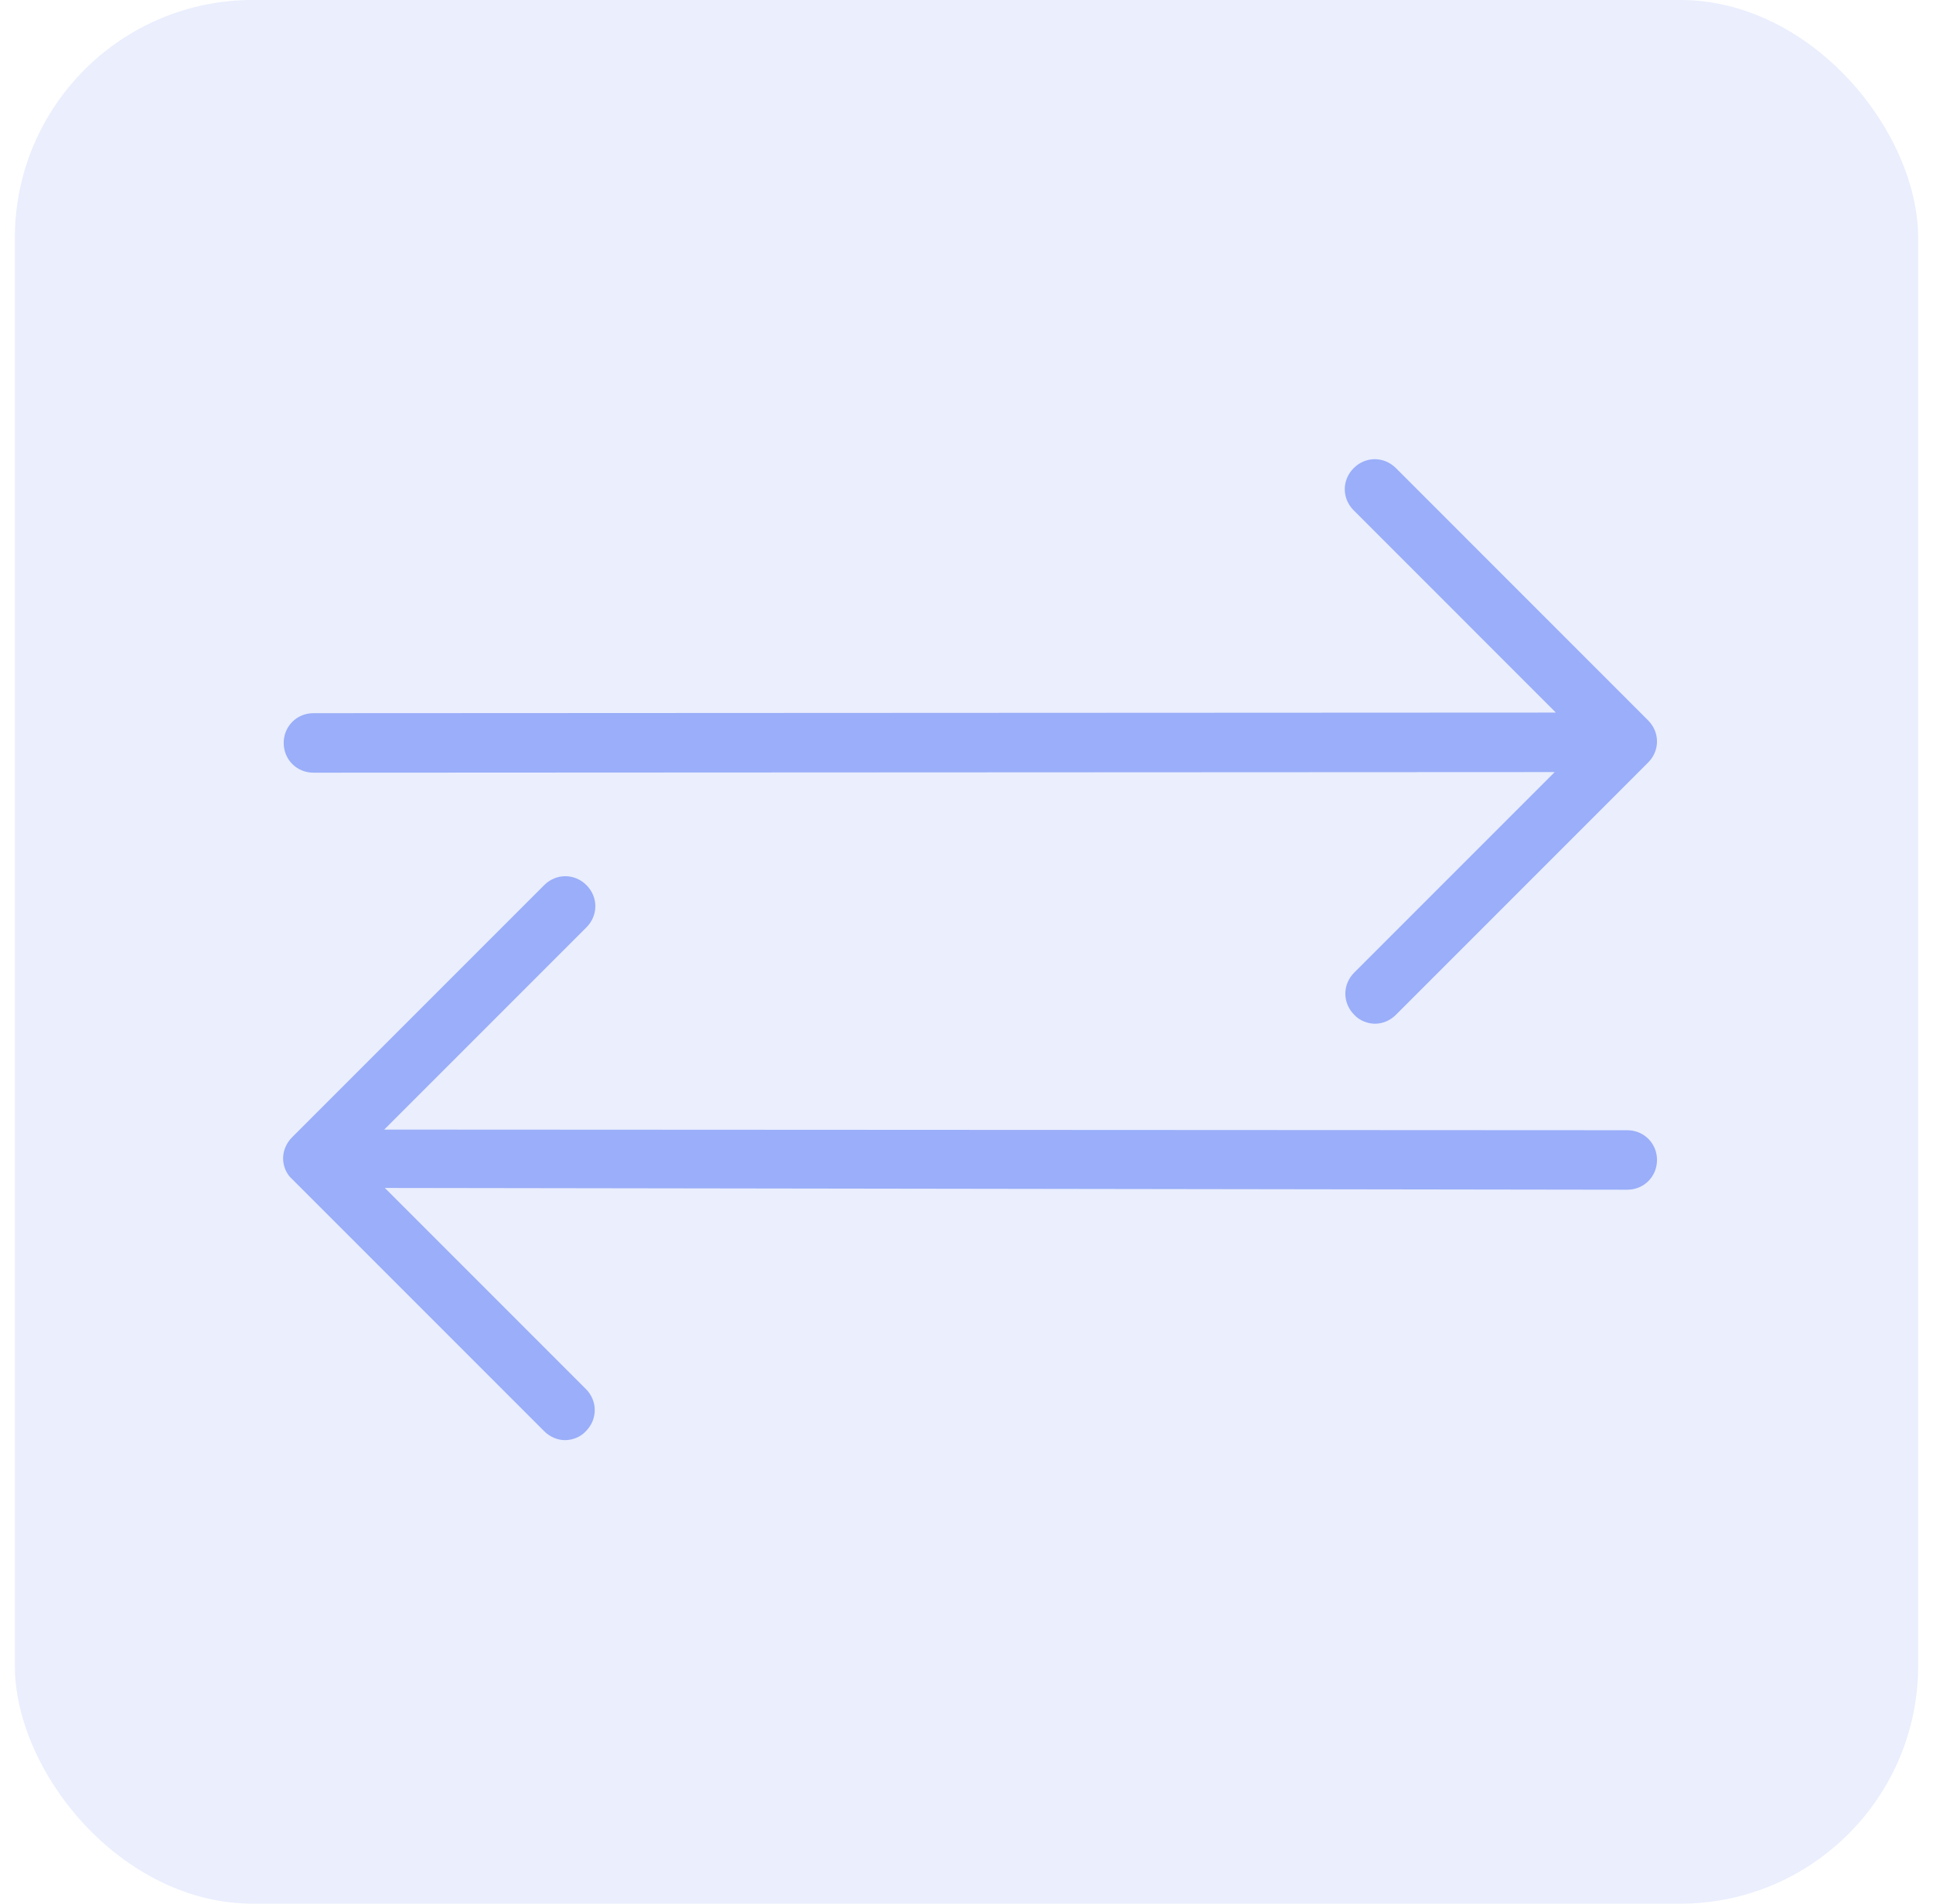
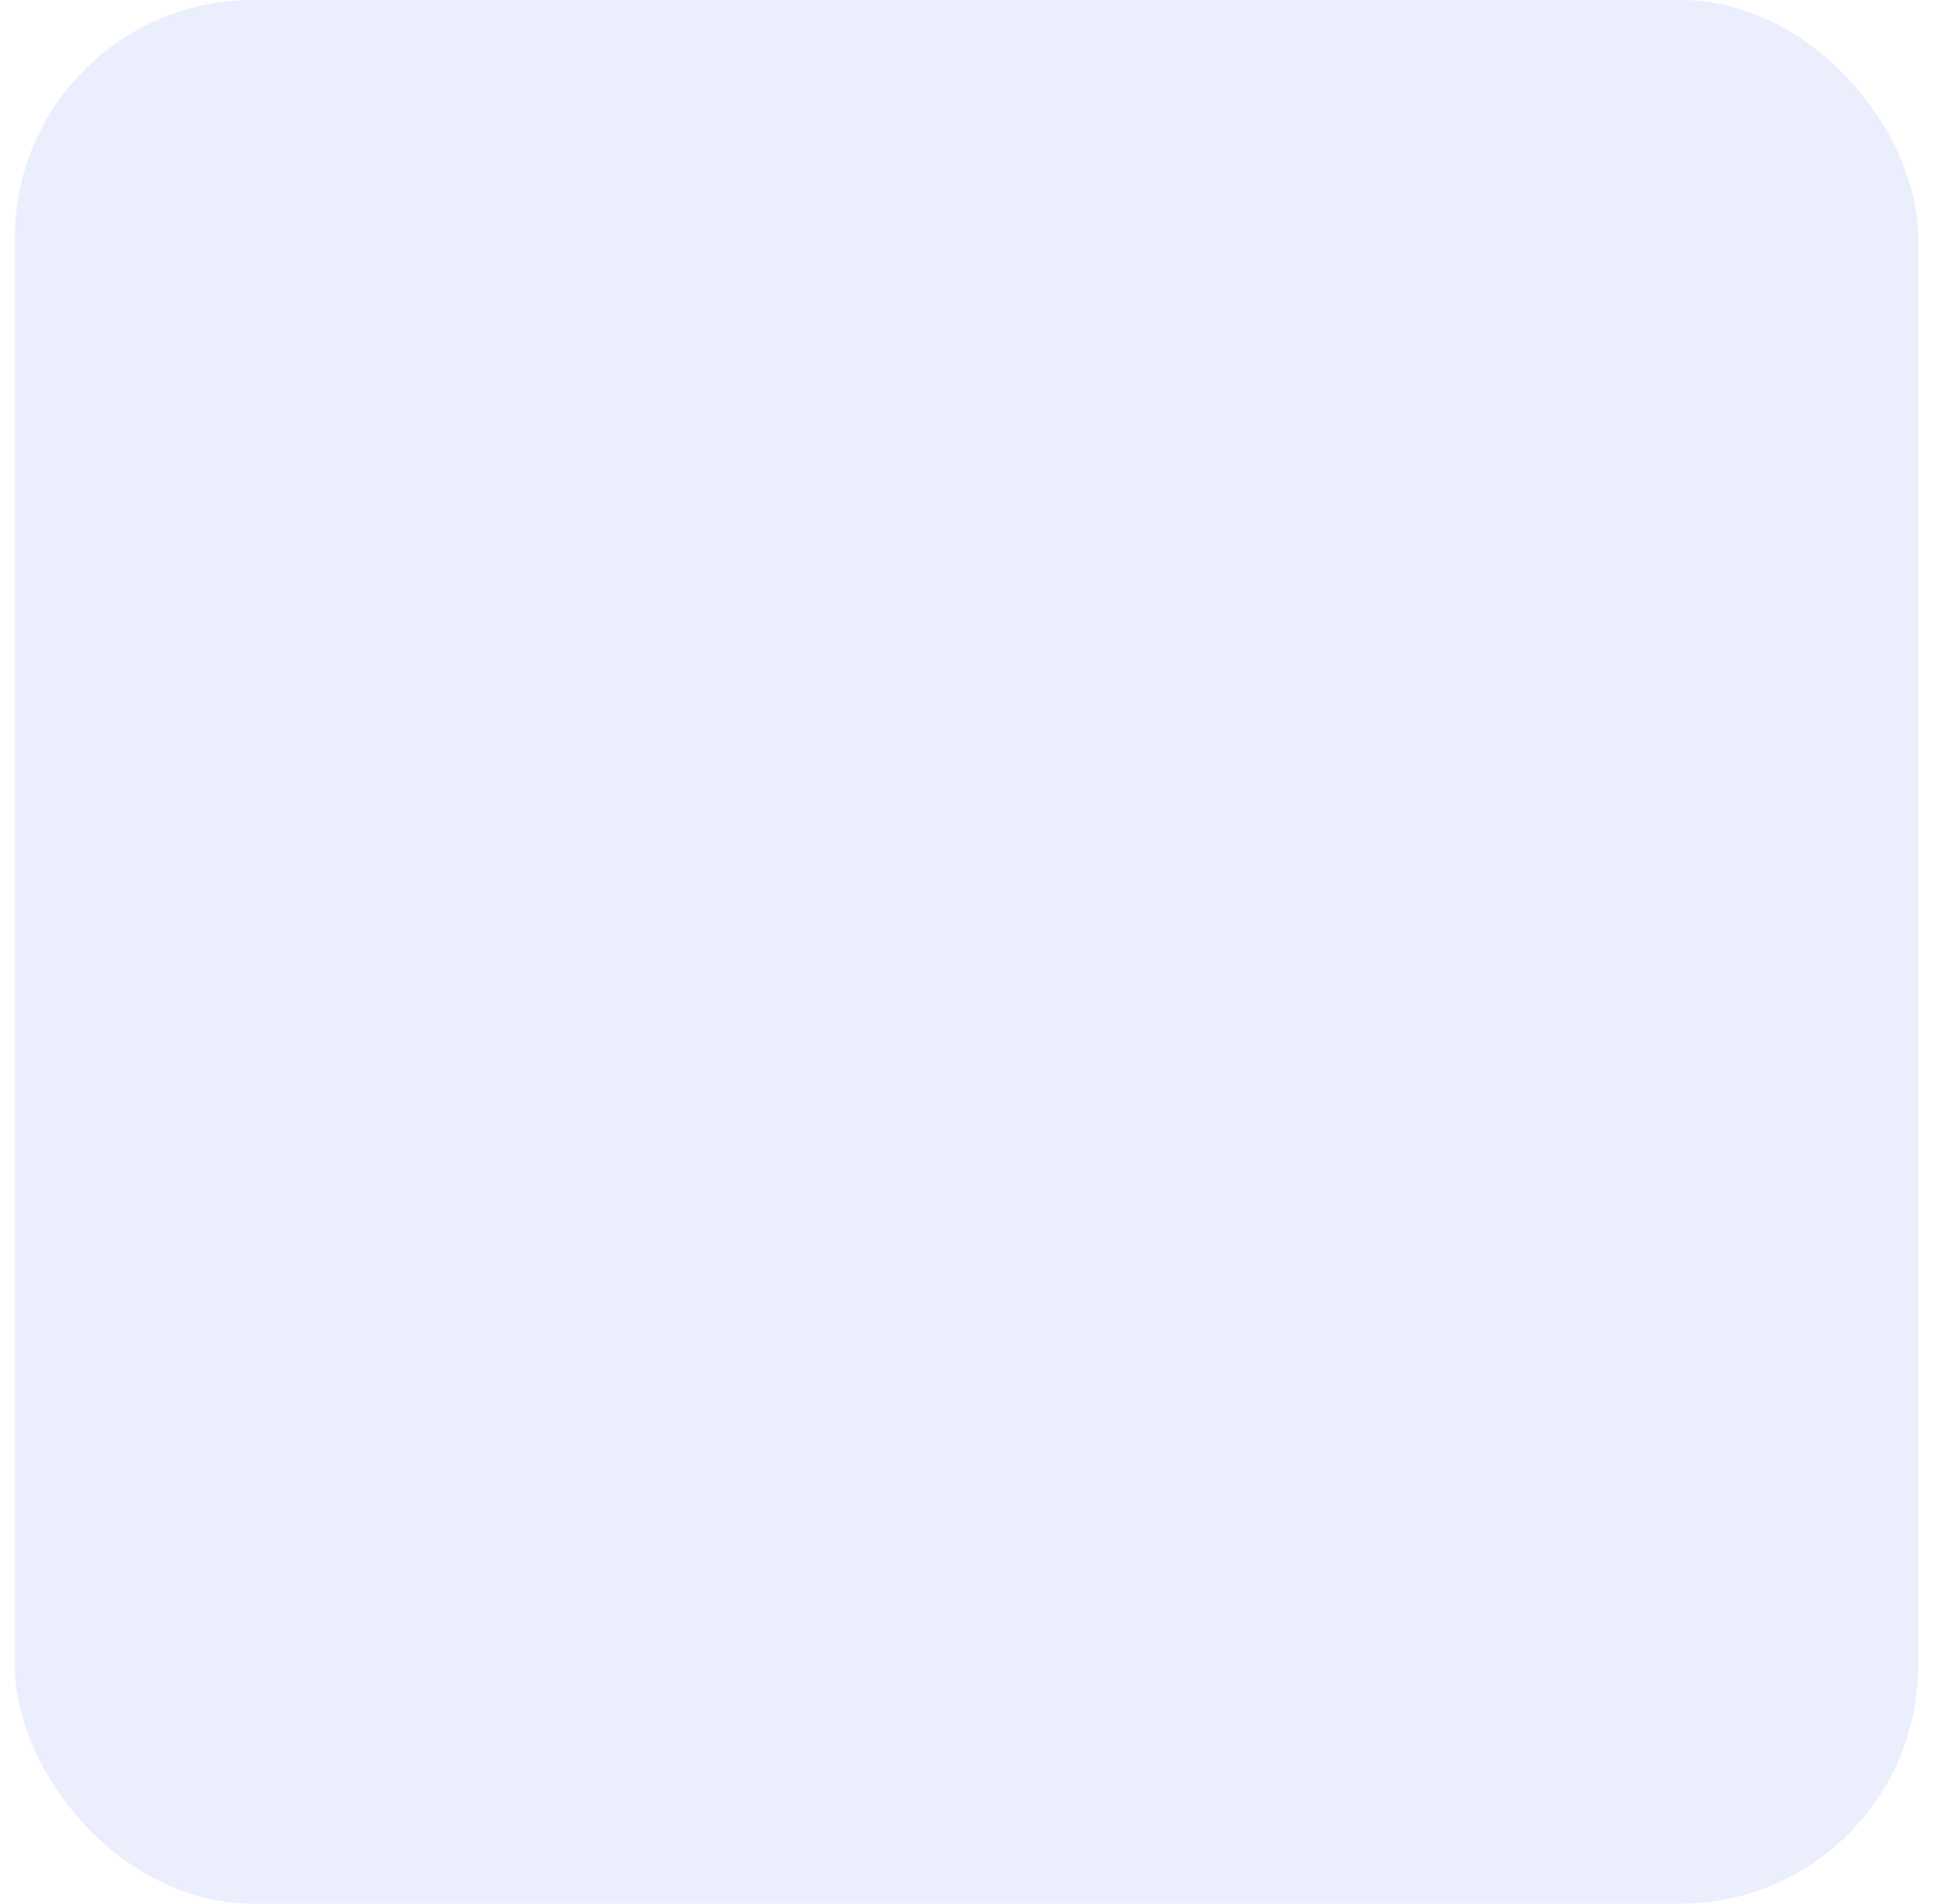
<svg xmlns="http://www.w3.org/2000/svg" width="65" height="64" viewBox="0 0 65 64" fill="none">
  <rect x="0.5" width="64" height="64" rx="8" fill="#9AAEF9" fill-opacity="0.2" />
-   <path d="M9.54 24.977C9.54 24.418 9.98 23.977 10.54 23.977L52.319 23.957L45.52 17.157C45.12 16.758 45.12 16.137 45.52 15.738C45.919 15.338 46.539 15.338 46.94 15.738L55.419 24.218C55.819 24.617 55.819 25.238 55.419 25.637L46.94 34.117C46.739 34.318 46.48 34.417 46.239 34.417C45.999 34.417 45.719 34.318 45.539 34.117C45.139 33.718 45.139 33.097 45.539 32.697L52.279 25.957L10.54 25.977C9.98 25.977 9.54 25.538 9.54 24.977ZM54.719 37.998L12.919 37.977L19.72 31.177C20.119 30.777 20.119 30.157 19.72 29.758C19.32 29.358 18.7 29.358 18.299 29.758L9.82 38.237C9.64 38.417 9.52 38.678 9.52 38.938C9.52 39.197 9.62 39.458 9.82 39.638L18.299 48.117C18.5 48.318 18.759 48.417 19 48.417C19.239 48.417 19.52 48.318 19.7 48.117C20.099 47.718 20.099 47.097 19.7 46.697L12.94 39.938L54.719 39.998C55.279 39.998 55.719 39.557 55.719 38.998C55.719 38.438 55.279 37.998 54.719 37.998Z" fill="#9AAEF9" />
</svg>